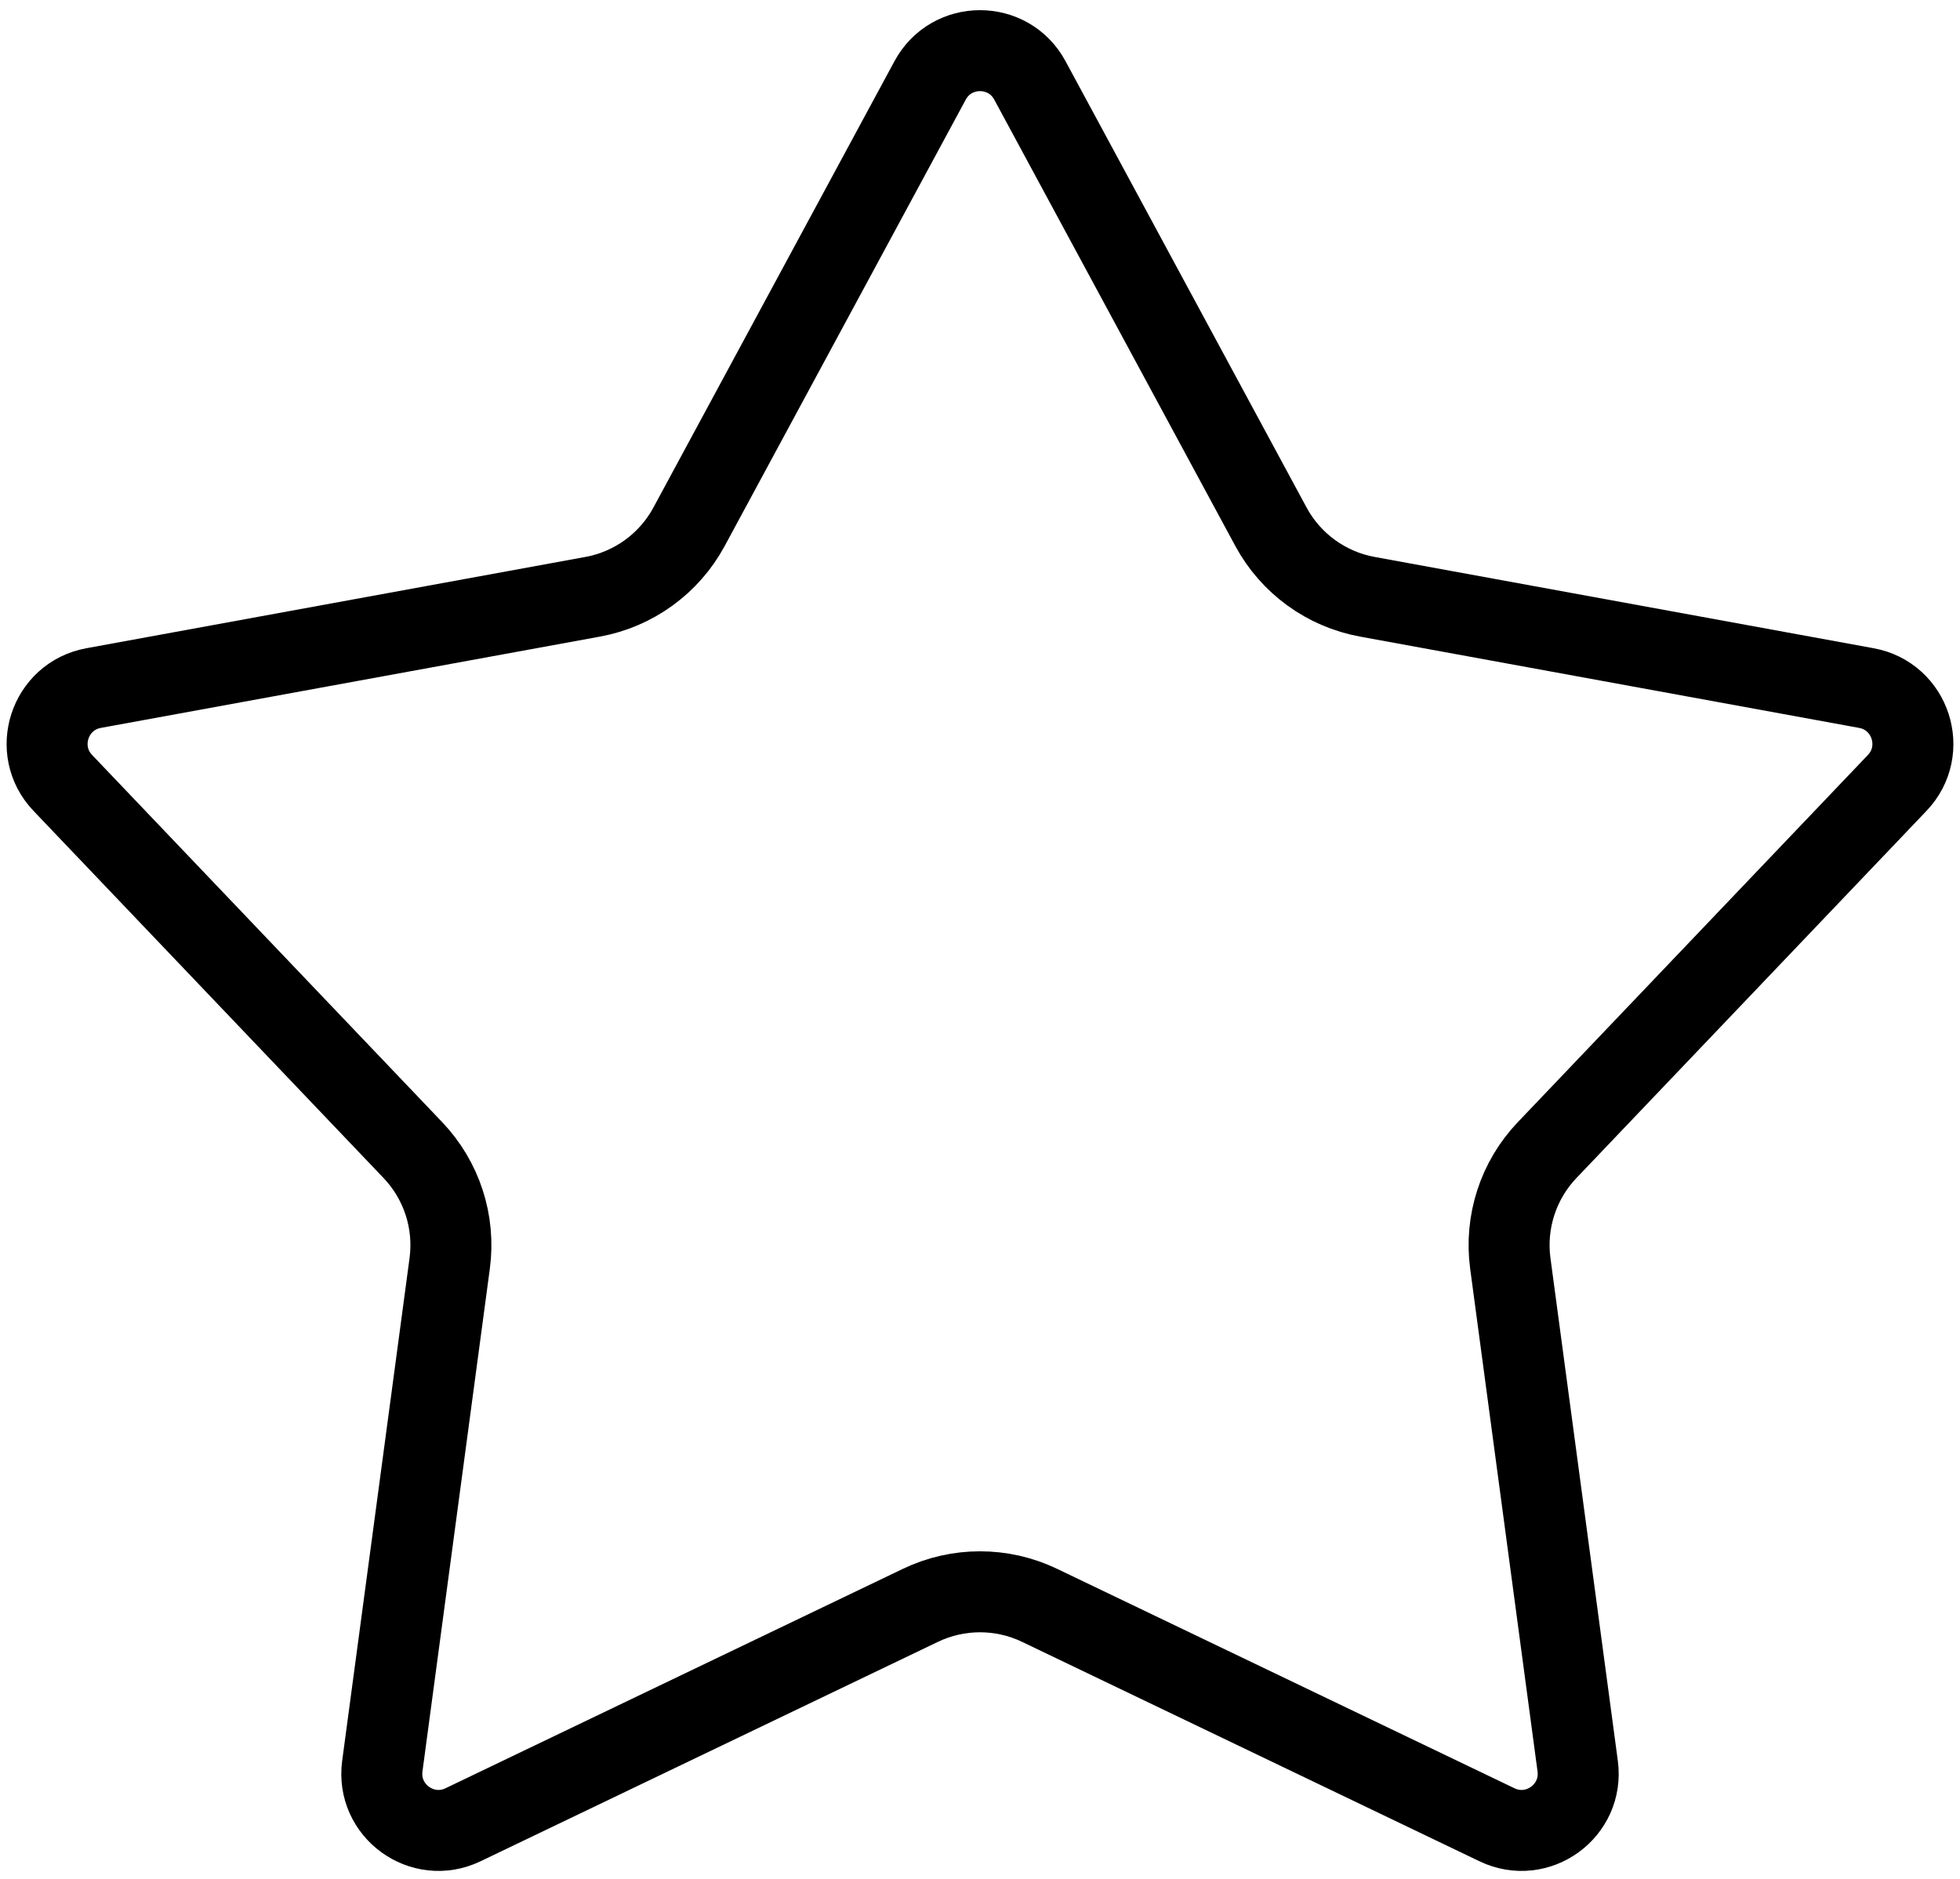
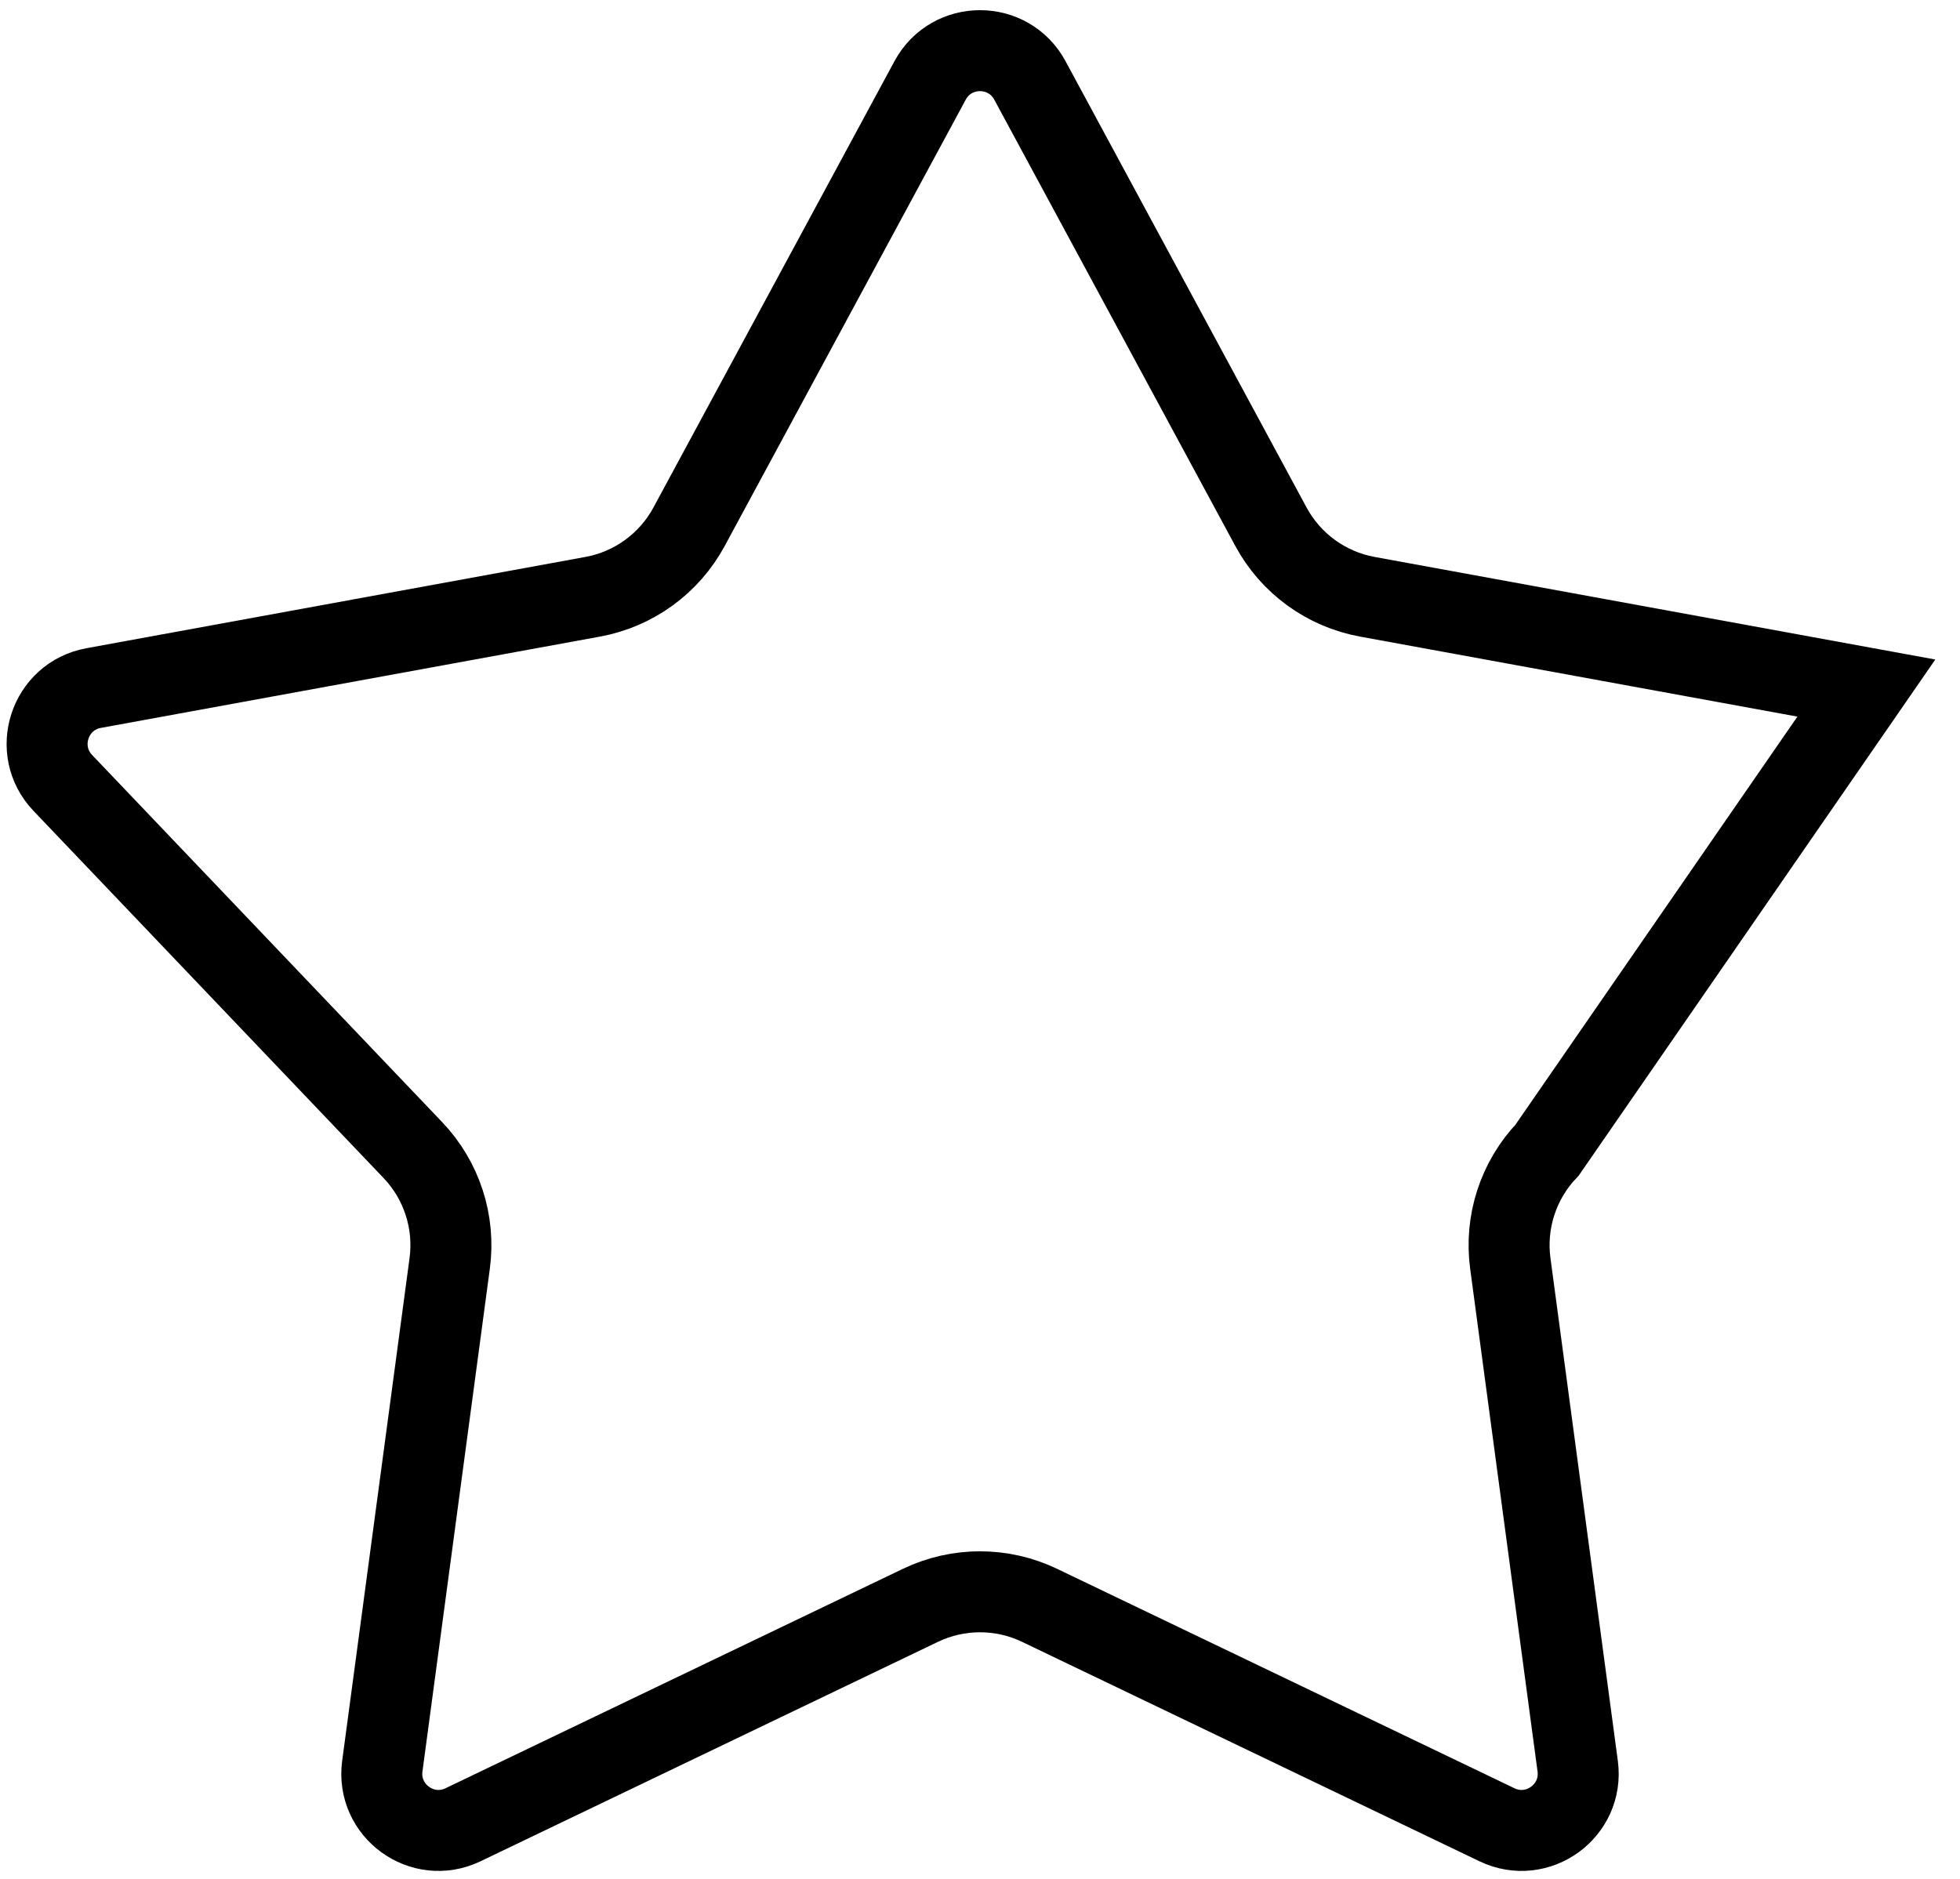
<svg xmlns="http://www.w3.org/2000/svg" width="121" height="116" viewBox="0 0 121 116" fill="none">
-   <path d="M63.58 4.965L78.461 32.523C79.686 34.792 81.874 36.382 84.41 36.846L115.219 42.483C117.957 42.984 119.043 46.326 117.122 48.341L95.511 71.01C93.732 72.876 92.896 75.448 93.238 78.004L97.398 109.046C97.767 111.805 94.924 113.87 92.415 112.666L64.177 99.118C61.852 98.003 59.148 98.003 56.823 99.118L28.585 112.666C26.076 113.87 23.233 111.805 23.602 109.046L27.762 78.004C28.104 75.448 27.268 72.876 25.489 71.01L3.878 48.341C1.957 46.326 3.043 42.984 5.781 42.483L36.59 36.846C39.126 36.382 41.314 34.792 42.539 32.523L57.42 4.965C58.743 2.516 62.257 2.515 63.58 4.965Z" stroke="black" stroke-width="5" />
+   <path d="M63.58 4.965L78.461 32.523C79.686 34.792 81.874 36.382 84.41 36.846L115.219 42.483L95.511 71.01C93.732 72.876 92.896 75.448 93.238 78.004L97.398 109.046C97.767 111.805 94.924 113.87 92.415 112.666L64.177 99.118C61.852 98.003 59.148 98.003 56.823 99.118L28.585 112.666C26.076 113.87 23.233 111.805 23.602 109.046L27.762 78.004C28.104 75.448 27.268 72.876 25.489 71.01L3.878 48.341C1.957 46.326 3.043 42.984 5.781 42.483L36.59 36.846C39.126 36.382 41.314 34.792 42.539 32.523L57.42 4.965C58.743 2.516 62.257 2.515 63.58 4.965Z" stroke="black" stroke-width="5" />
</svg>